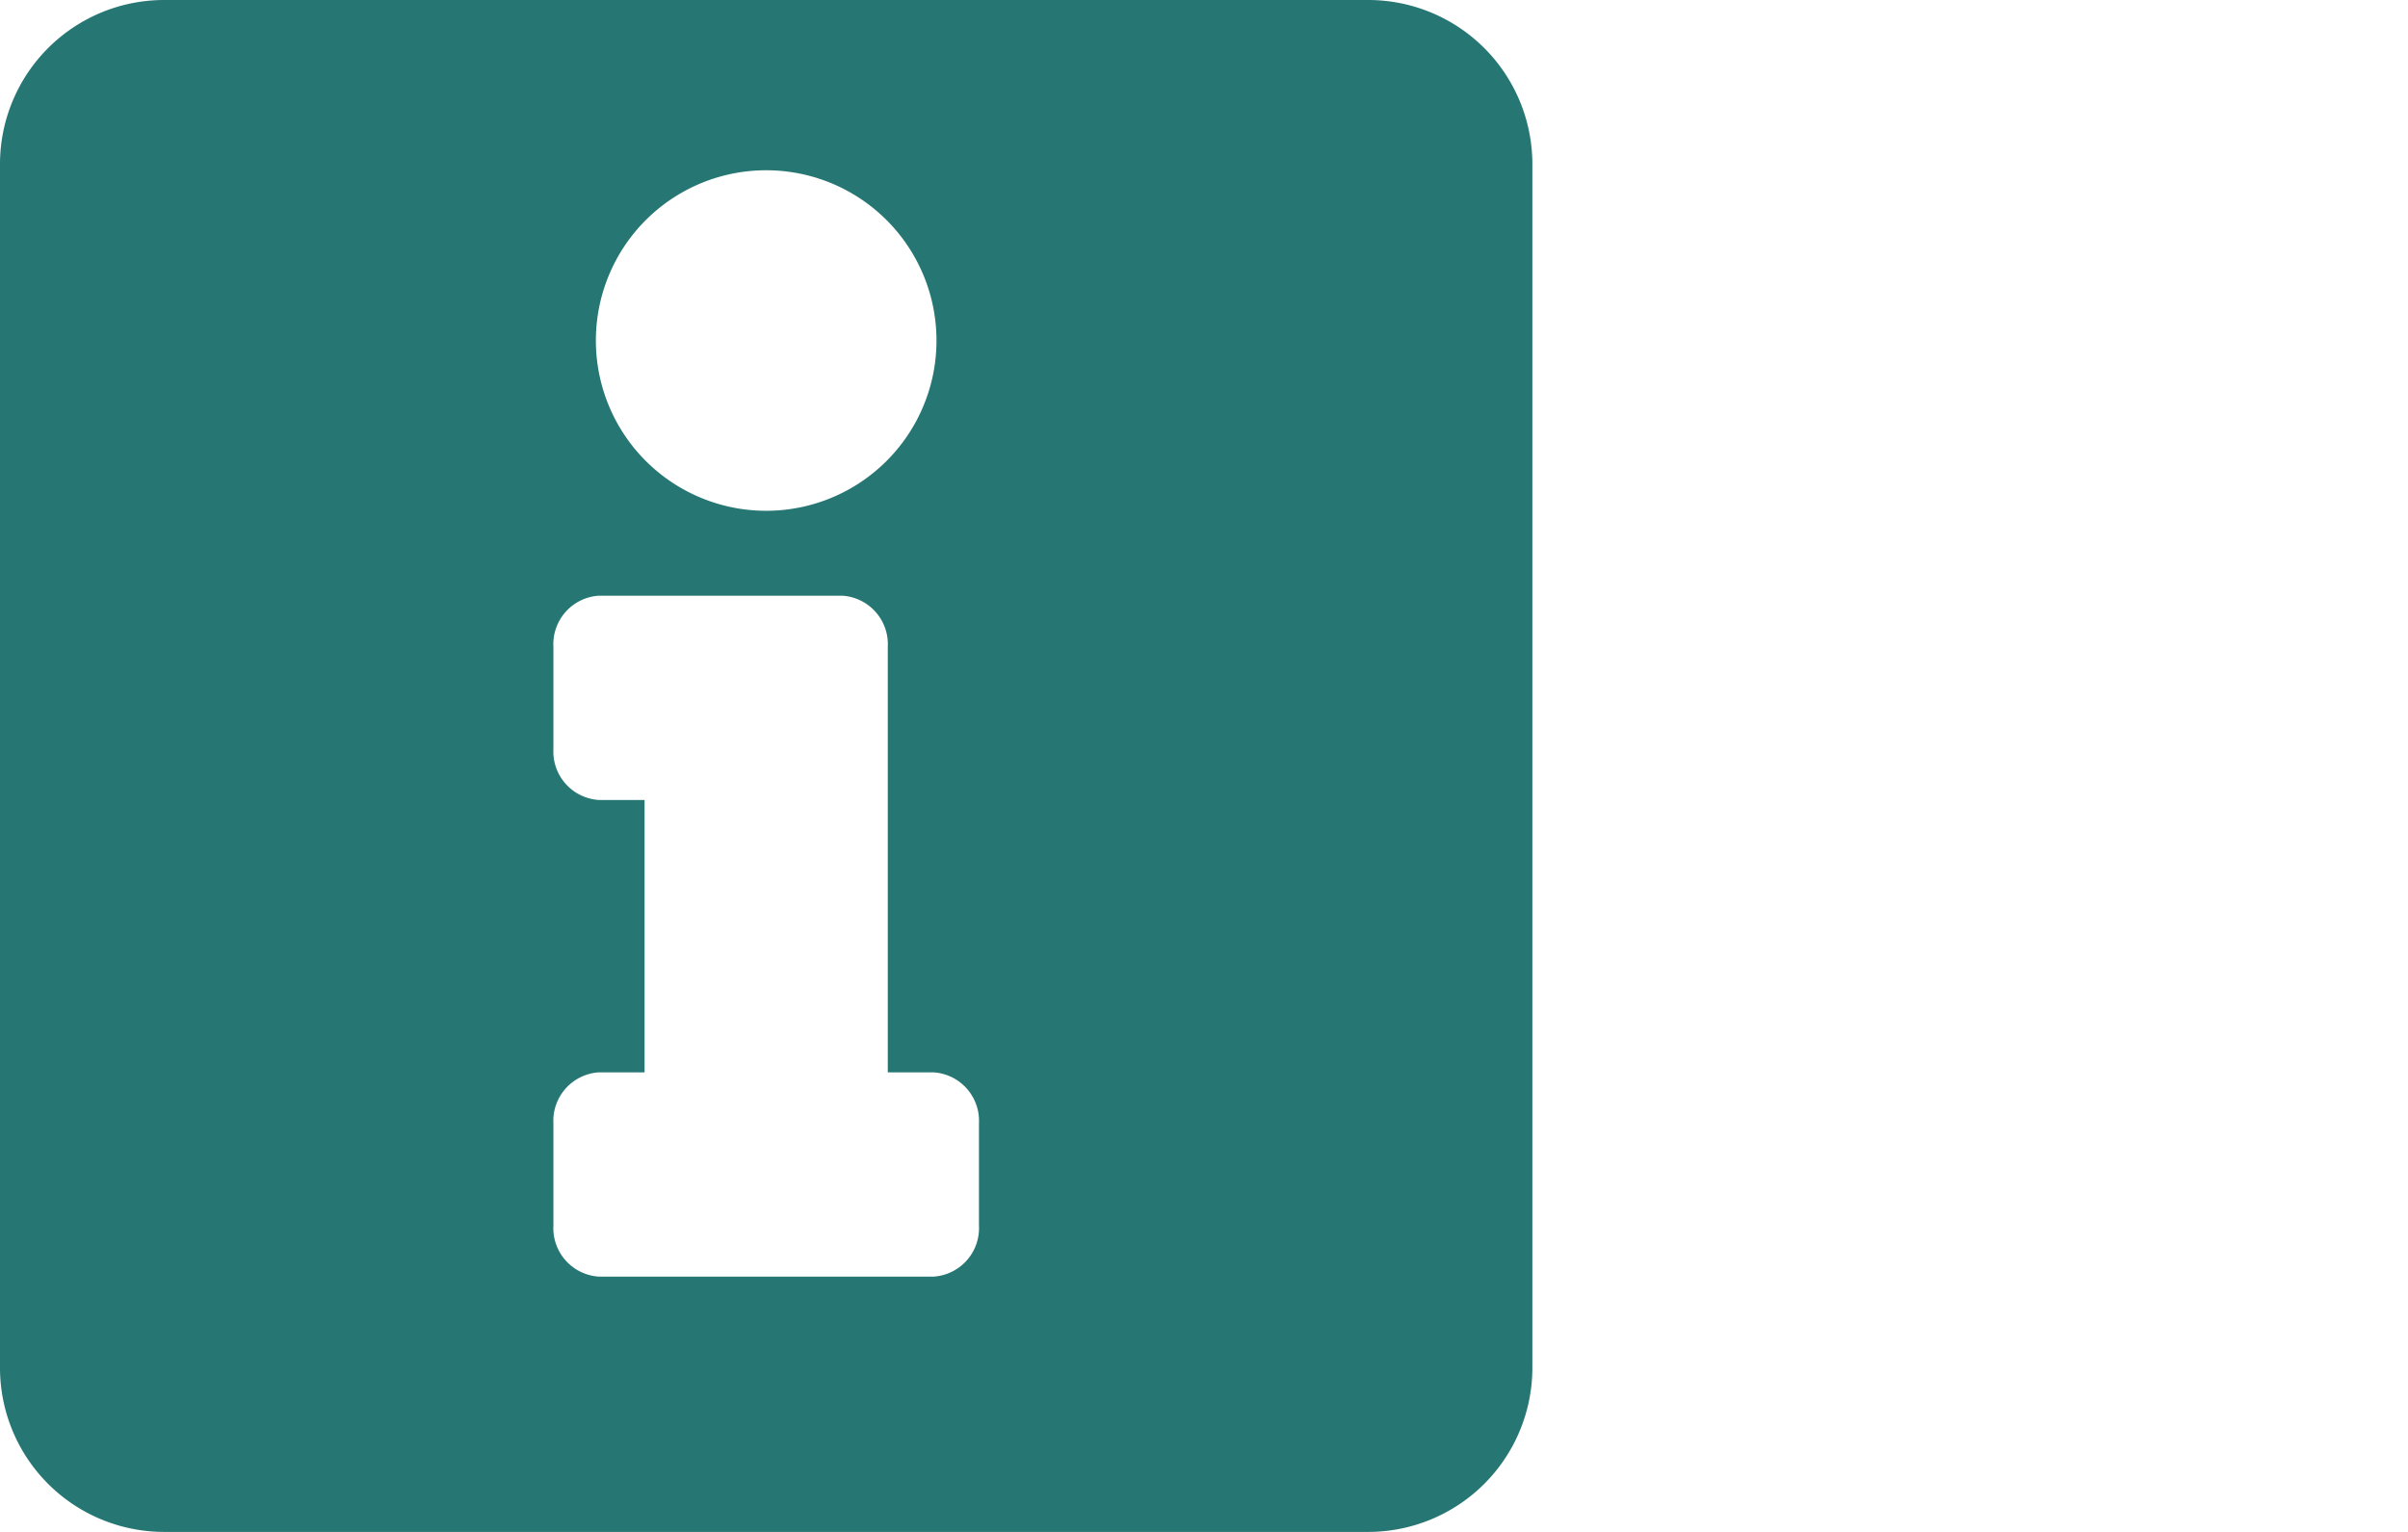
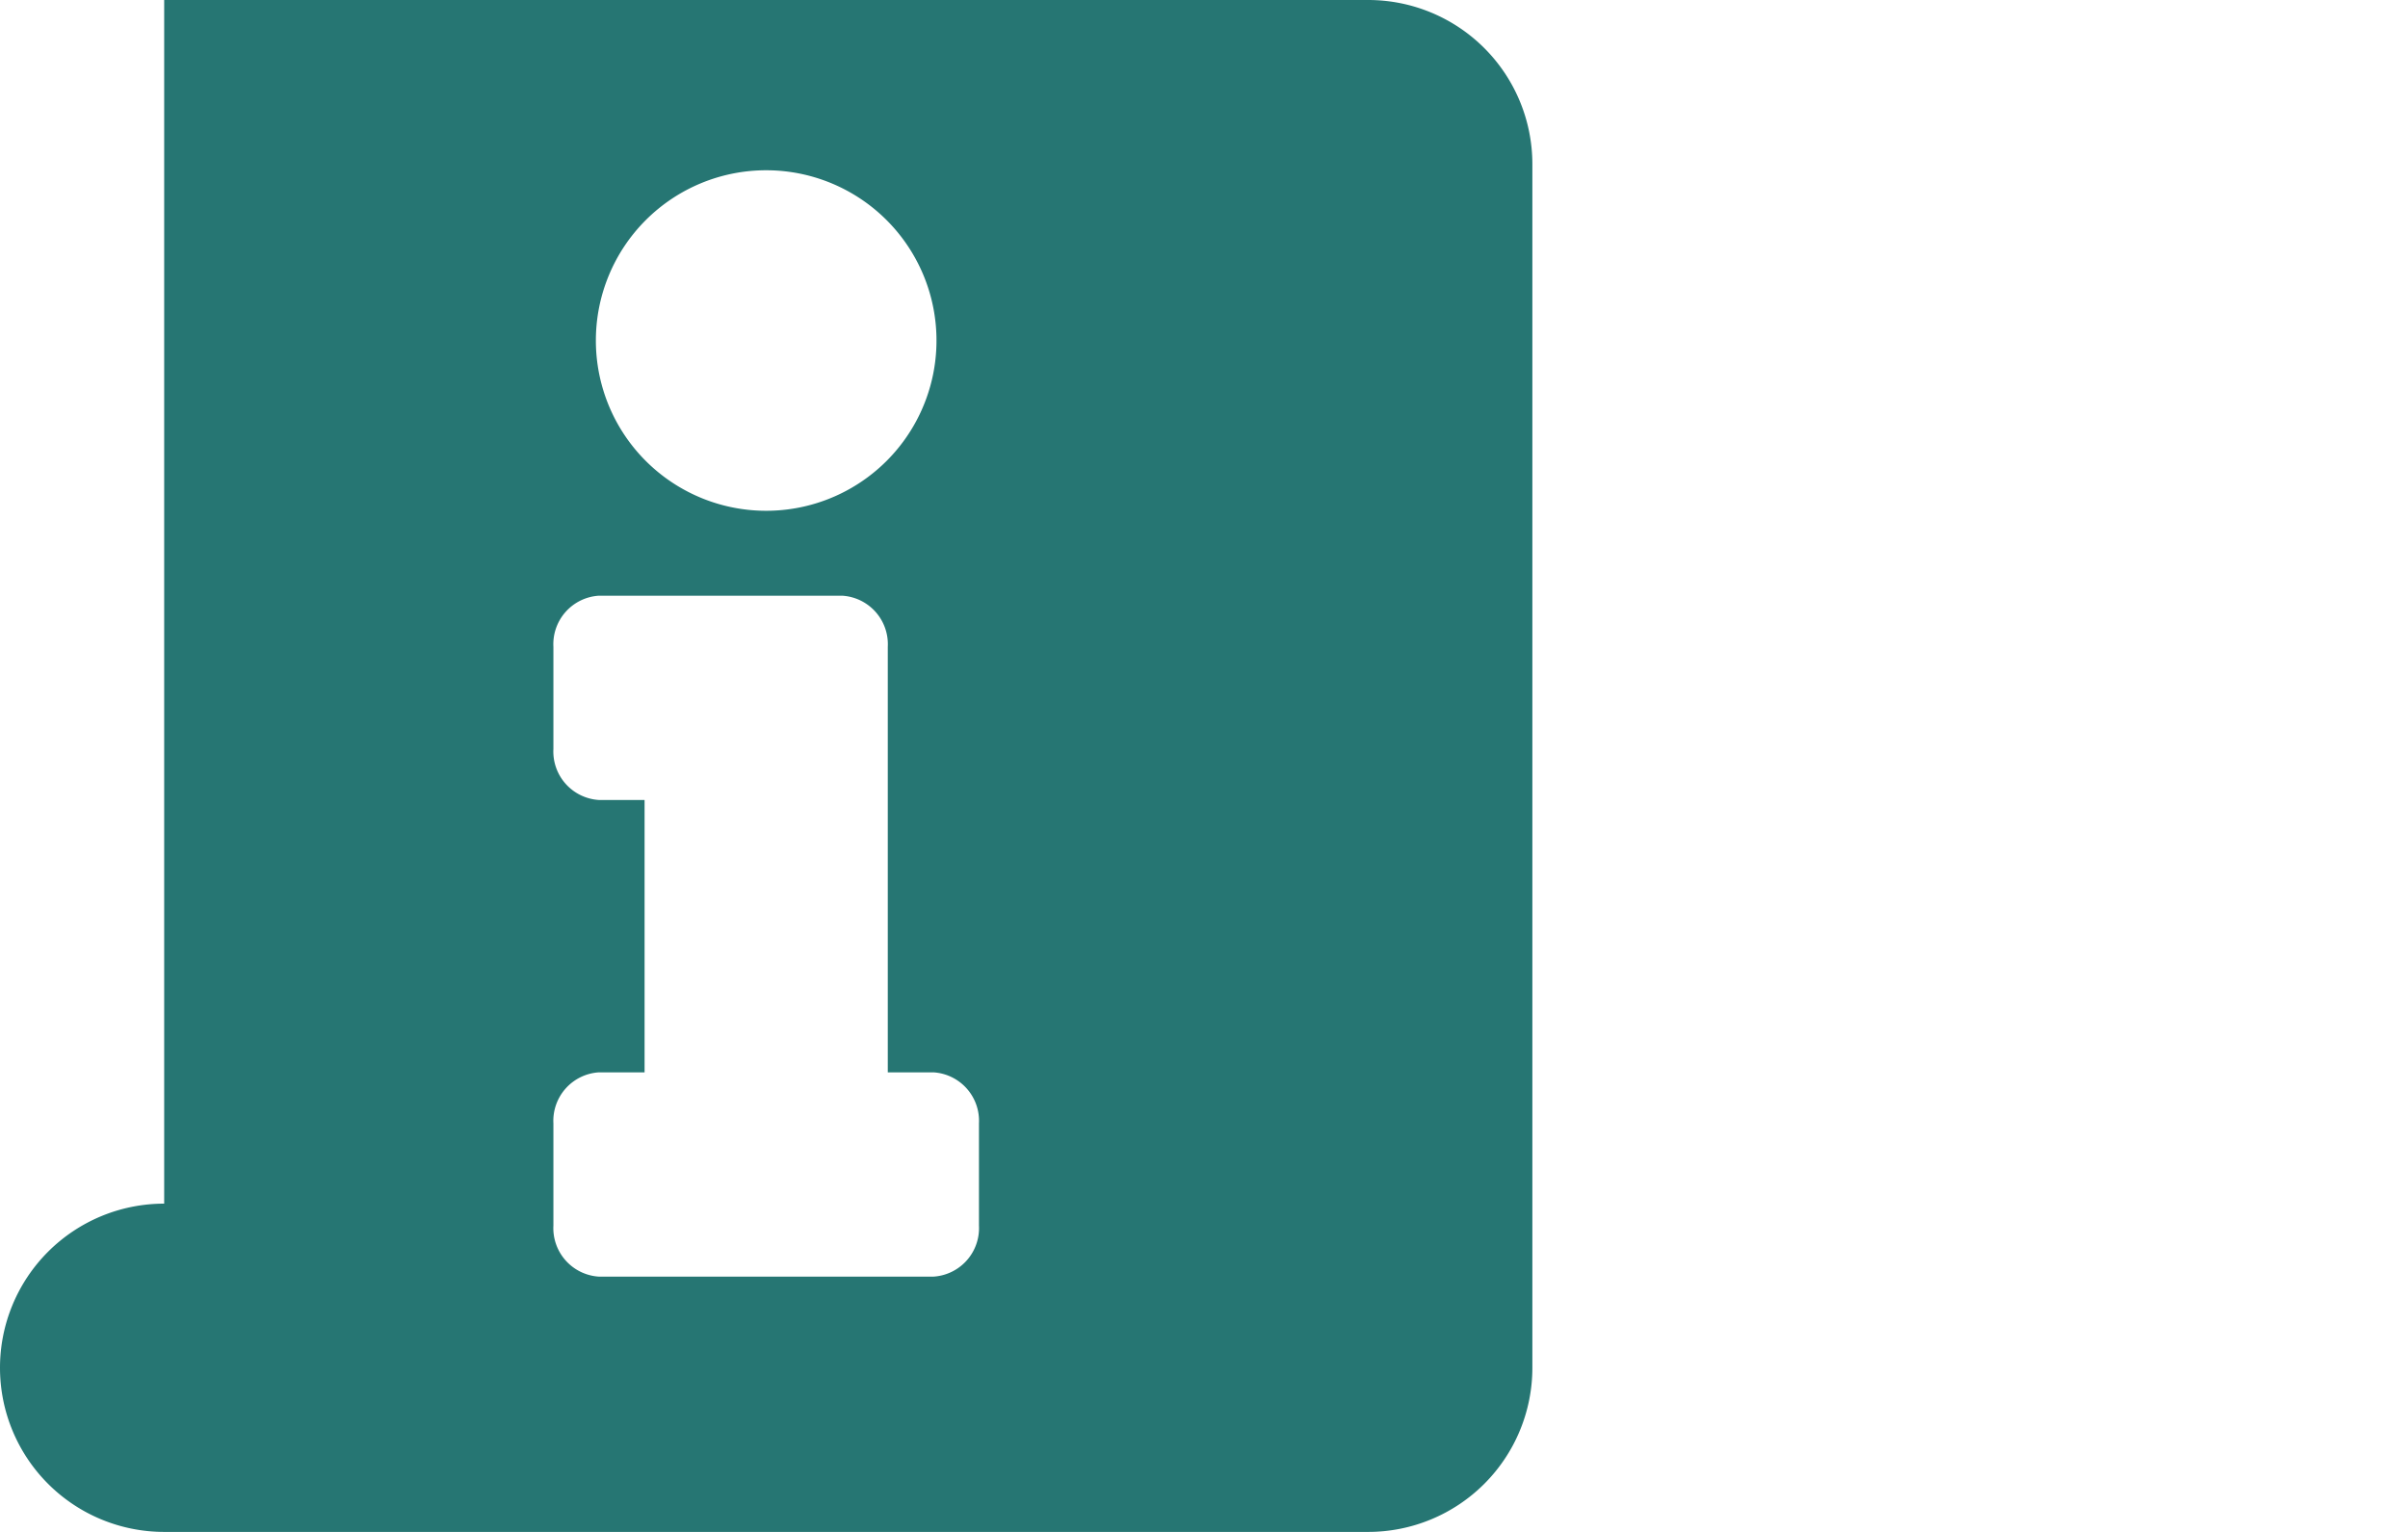
<svg xmlns="http://www.w3.org/2000/svg" width="22" height="14" viewBox="0 0 22 14">
-   <path d="M12.5,0H1.5A1.5,1.5,0,0,0,0,1.5v11A1.5,1.5,0,0,0,1.5,14h11A1.5,1.5,0,0,0,14,12.5V1.5A1.5,1.5,0,0,0,12.5,0ZM7,1.556A1.556,1.556,0,1,1,5.444,3.111,1.556,1.556,0,0,1,7,1.556ZM8.944,11.2a.444.444,0,0,1-.416.467H5.472a.444.444,0,0,1-.416-.467v-.933A.444.444,0,0,1,5.472,9.8h.417V7.311H5.472a.444.444,0,0,1-.416-.467V5.911a.444.444,0,0,1,.416-.467H7.694a.444.444,0,0,1,.417.467V9.8h.417a.444.444,0,0,1,.416.467Z" style="fill:#267673" />
+   <path d="M12.5,0H1.5v11A1.5,1.5,0,0,0,1.5,14h11A1.5,1.5,0,0,0,14,12.5V1.5A1.5,1.5,0,0,0,12.5,0ZM7,1.556A1.556,1.556,0,1,1,5.444,3.111,1.556,1.556,0,0,1,7,1.556ZM8.944,11.2a.444.444,0,0,1-.416.467H5.472a.444.444,0,0,1-.416-.467v-.933A.444.444,0,0,1,5.472,9.8h.417V7.311H5.472a.444.444,0,0,1-.416-.467V5.911a.444.444,0,0,1,.416-.467H7.694a.444.444,0,0,1,.417.467V9.8h.417a.444.444,0,0,1,.416.467Z" style="fill:#267673" />
</svg>